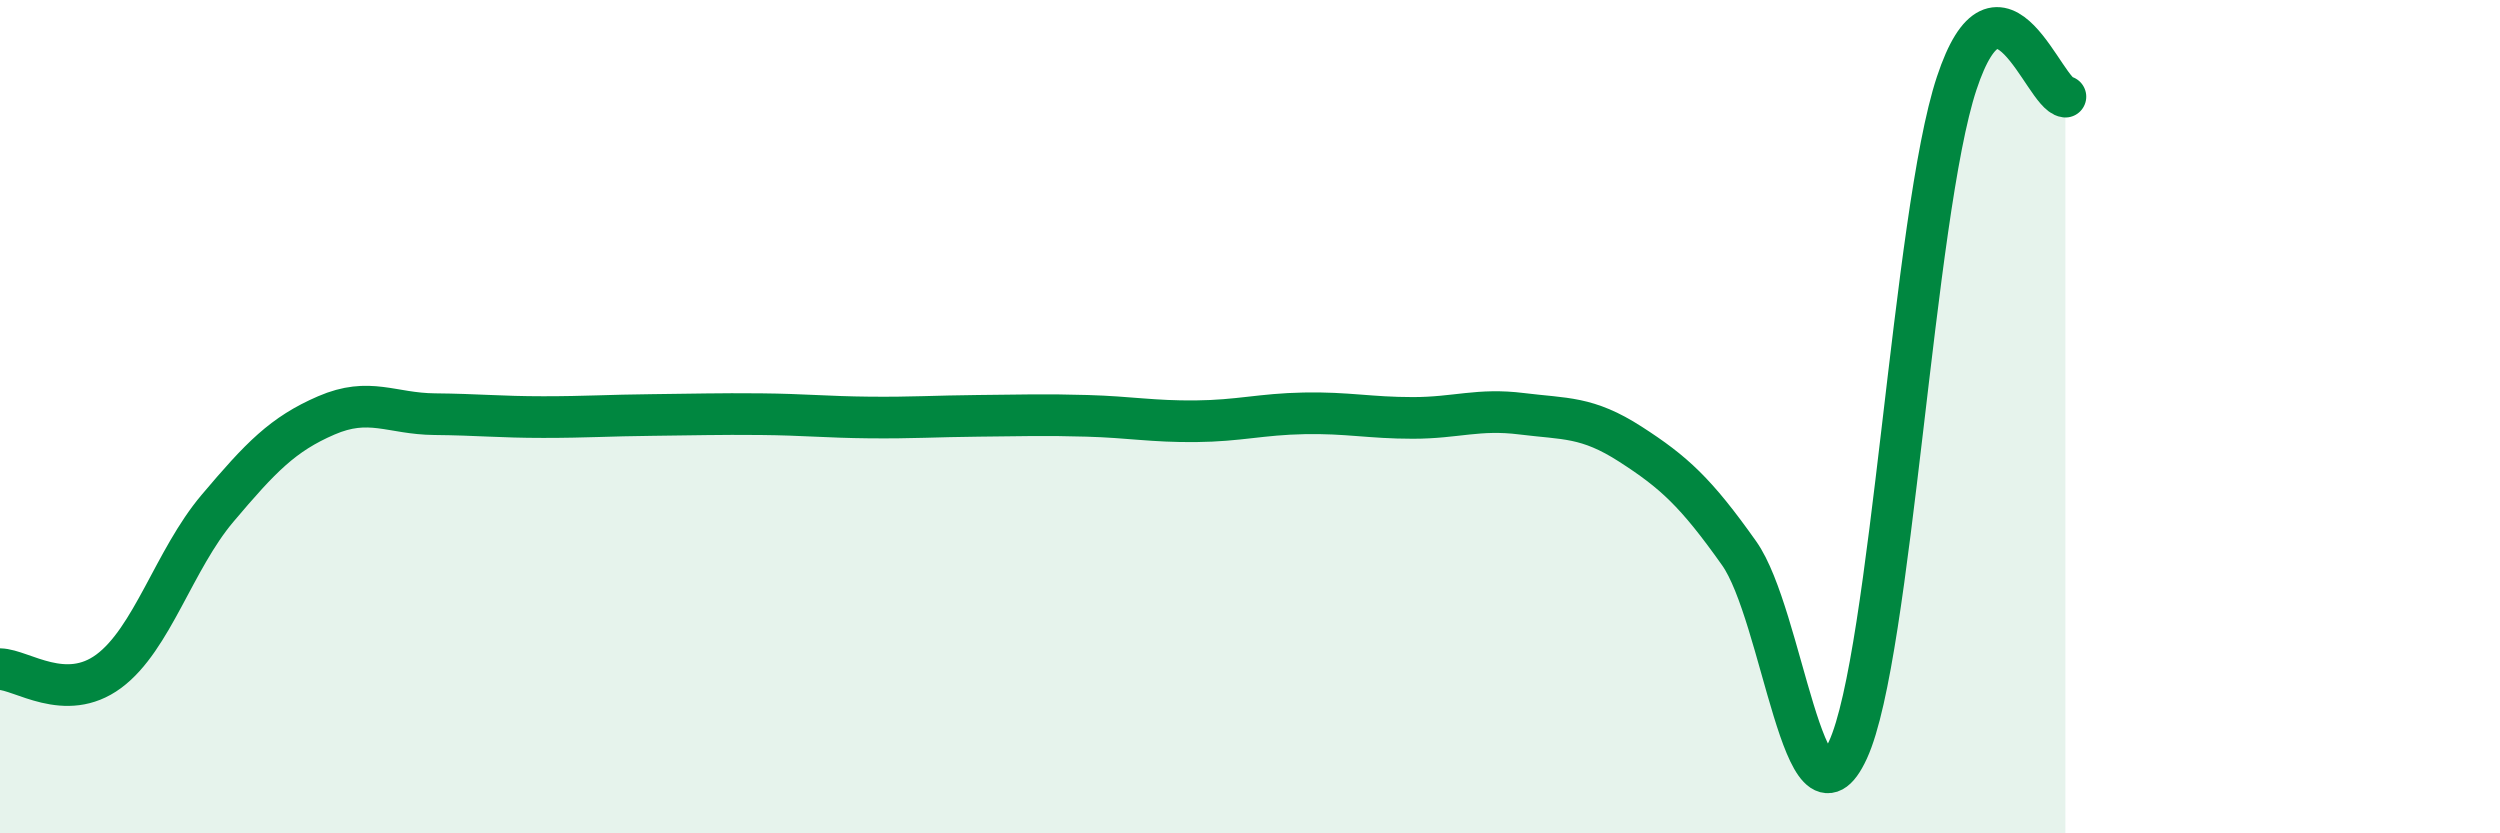
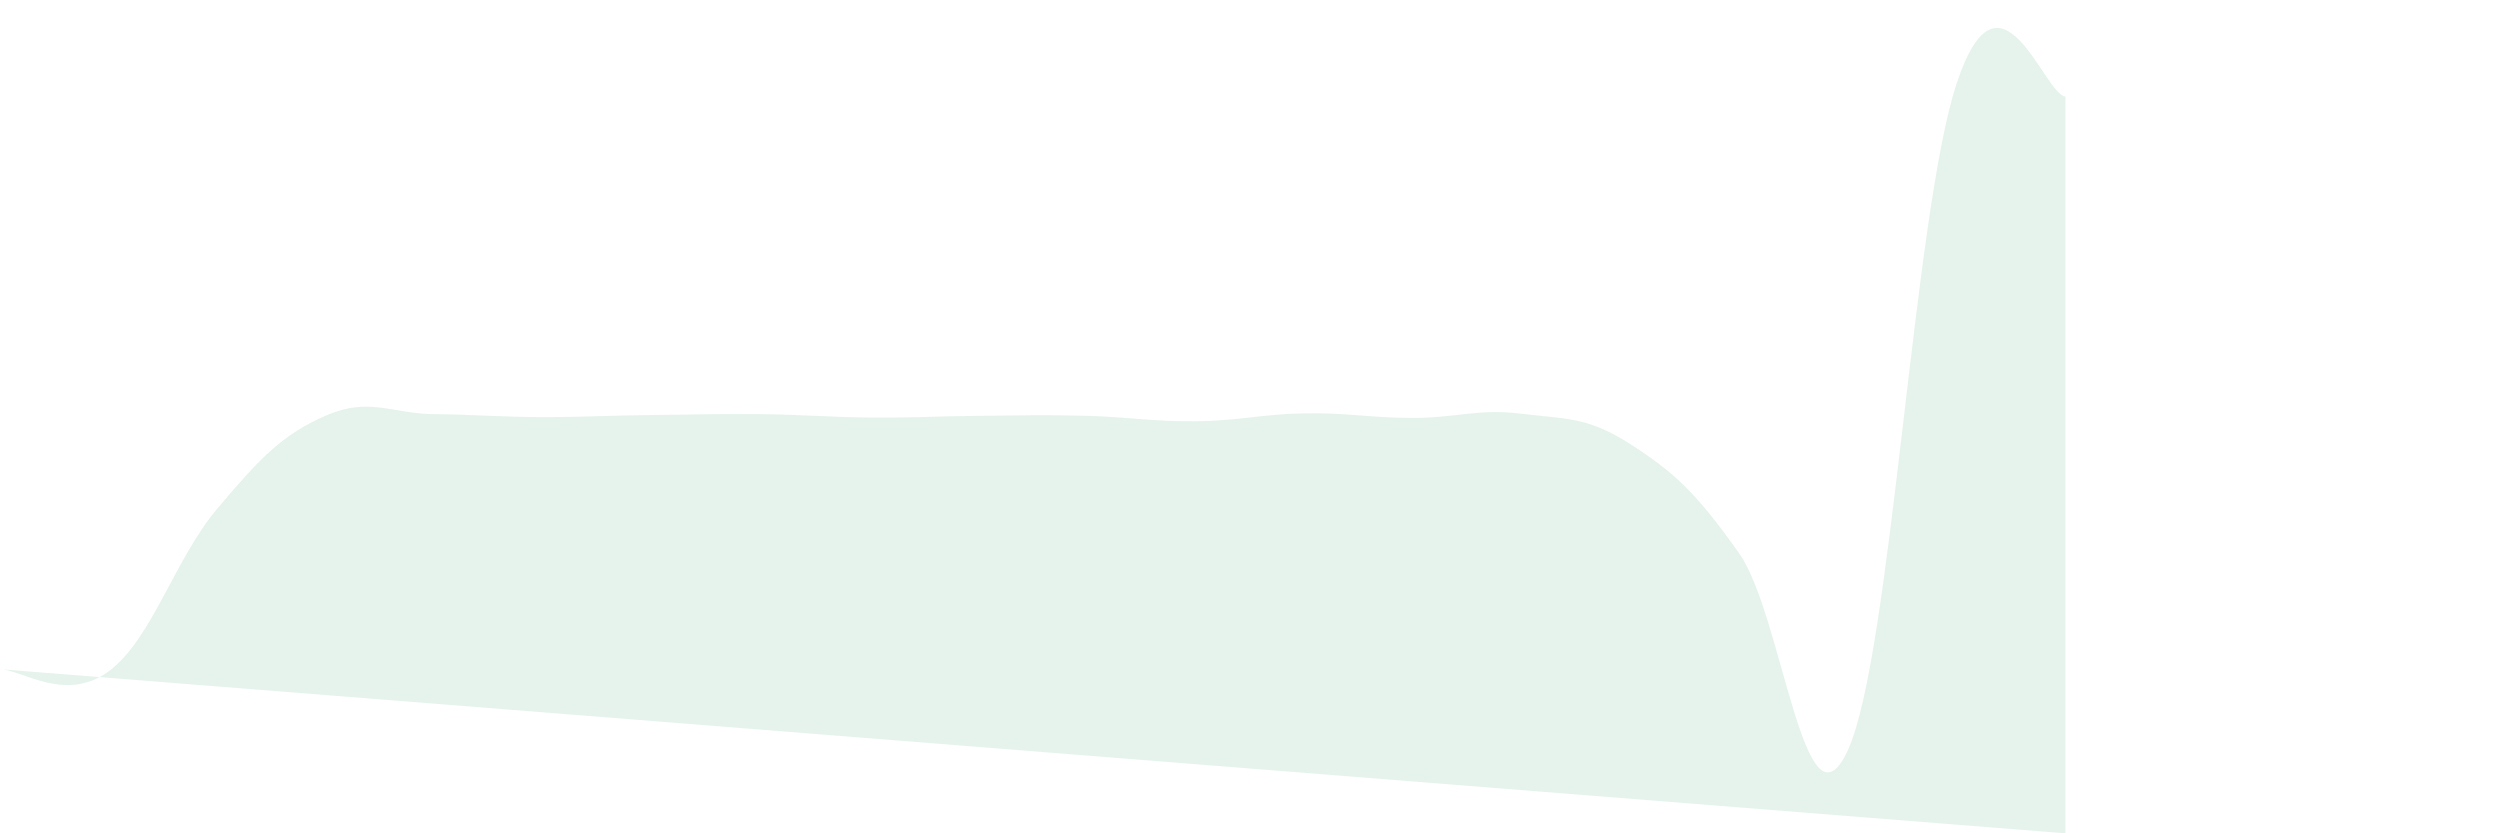
<svg xmlns="http://www.w3.org/2000/svg" width="60" height="20" viewBox="0 0 60 20">
-   <path d="M 0,16.06 C 0.52,16.07 1.57,16.88 2.61,16.11 C 3.65,15.34 4.18,13.43 5.22,12.2 C 6.26,10.97 6.79,10.42 7.83,9.97 C 8.87,9.52 9.39,9.93 10.43,9.94 C 11.47,9.95 12,10.01 13.04,10.01 C 14.08,10.01 14.61,9.97 15.65,9.96 C 16.69,9.95 17.22,9.93 18.26,9.94 C 19.3,9.95 19.83,10.01 20.87,10.02 C 21.91,10.03 22.44,9.99 23.48,9.98 C 24.52,9.97 25.05,9.95 26.09,9.98 C 27.13,10.01 27.66,10.12 28.7,10.11 C 29.74,10.1 30.26,9.94 31.3,9.92 C 32.34,9.9 32.87,10.03 33.91,10.03 C 34.95,10.03 35.48,9.8 36.52,9.93 C 37.56,10.06 38.09,9.99 39.13,10.66 C 40.17,11.33 40.7,11.81 41.74,13.28 C 42.78,14.75 43.31,20.26 44.35,18 C 45.39,15.74 45.92,5.14 46.96,2 C 48,-1.14 49.05,2.26 49.57,2.32L49.57 20L0 20Z" fill="#008740" opacity="0.1" stroke-linecap="round" stroke-linejoin="round" />
-   <path d="M 0,16.06 C 0.52,16.07 1.57,16.88 2.61,16.11 C 3.65,15.34 4.18,13.43 5.22,12.2 C 6.26,10.97 6.79,10.42 7.83,9.97 C 8.87,9.52 9.39,9.93 10.43,9.94 C 11.47,9.95 12,10.01 13.04,10.01 C 14.08,10.01 14.61,9.97 15.65,9.96 C 16.69,9.95 17.22,9.93 18.26,9.94 C 19.3,9.95 19.83,10.01 20.87,10.02 C 21.91,10.03 22.44,9.99 23.48,9.98 C 24.52,9.97 25.05,9.95 26.09,9.98 C 27.13,10.01 27.66,10.12 28.7,10.11 C 29.74,10.1 30.26,9.94 31.3,9.92 C 32.34,9.9 32.87,10.03 33.91,10.03 C 34.95,10.03 35.48,9.8 36.52,9.93 C 37.56,10.06 38.09,9.99 39.13,10.66 C 40.17,11.33 40.7,11.81 41.74,13.28 C 42.78,14.75 43.31,20.26 44.35,18 C 45.39,15.74 45.92,5.14 46.96,2 C 48,-1.14 49.05,2.26 49.57,2.32" stroke="#008740" stroke-width="1" fill="none" stroke-linecap="round" stroke-linejoin="round" />
+   <path d="M 0,16.06 C 0.52,16.07 1.57,16.88 2.61,16.11 C 3.65,15.34 4.18,13.43 5.22,12.2 C 6.26,10.97 6.79,10.42 7.83,9.97 C 8.87,9.52 9.39,9.93 10.43,9.94 C 11.47,9.95 12,10.01 13.04,10.01 C 14.08,10.01 14.61,9.97 15.65,9.96 C 16.69,9.95 17.22,9.93 18.26,9.94 C 19.3,9.95 19.83,10.01 20.87,10.02 C 21.91,10.03 22.44,9.99 23.48,9.98 C 24.52,9.97 25.05,9.95 26.09,9.98 C 27.13,10.01 27.66,10.12 28.7,10.11 C 29.74,10.1 30.26,9.94 31.3,9.92 C 32.34,9.9 32.87,10.03 33.91,10.03 C 34.95,10.03 35.48,9.8 36.52,9.93 C 37.56,10.06 38.09,9.99 39.13,10.66 C 40.17,11.33 40.7,11.81 41.74,13.28 C 42.78,14.75 43.31,20.26 44.35,18 C 45.39,15.74 45.92,5.14 46.96,2 C 48,-1.14 49.05,2.26 49.57,2.32L49.57 20Z" fill="#008740" opacity="0.1" stroke-linecap="round" stroke-linejoin="round" />
</svg>